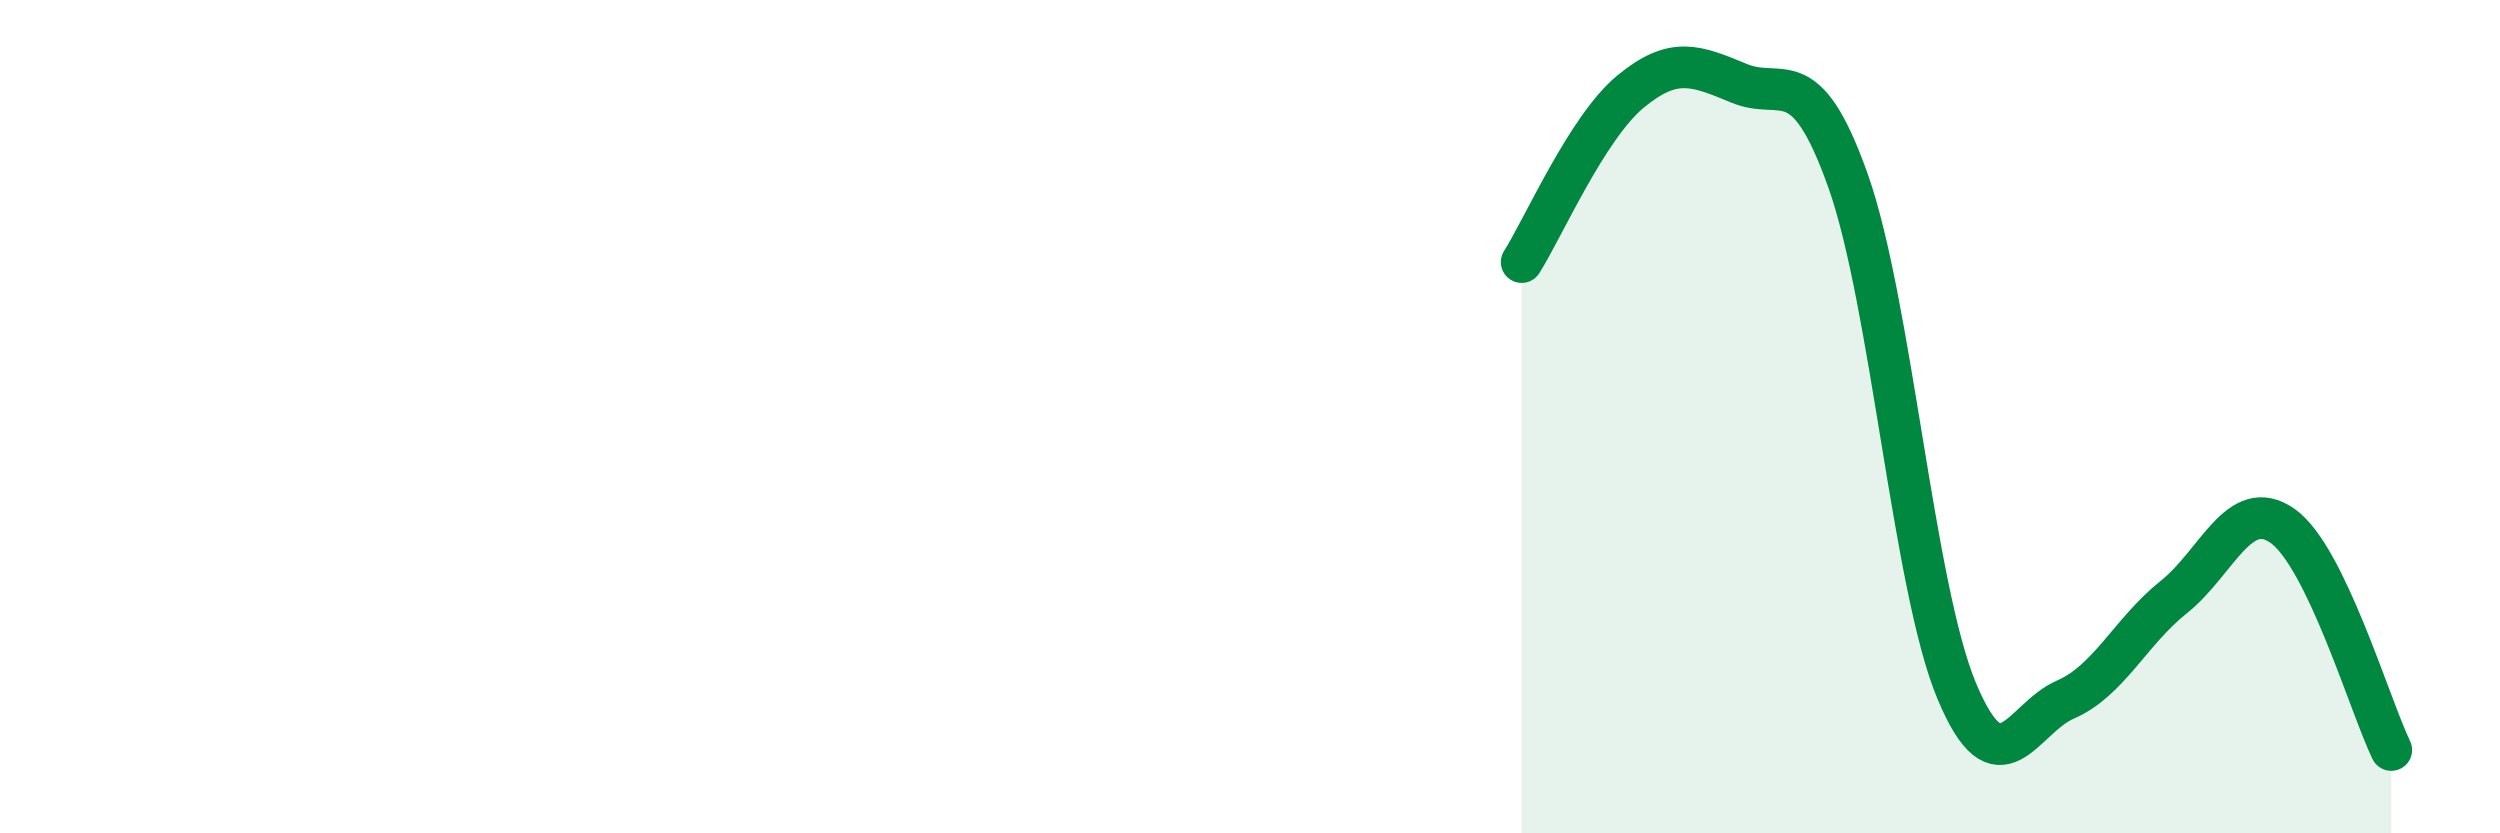
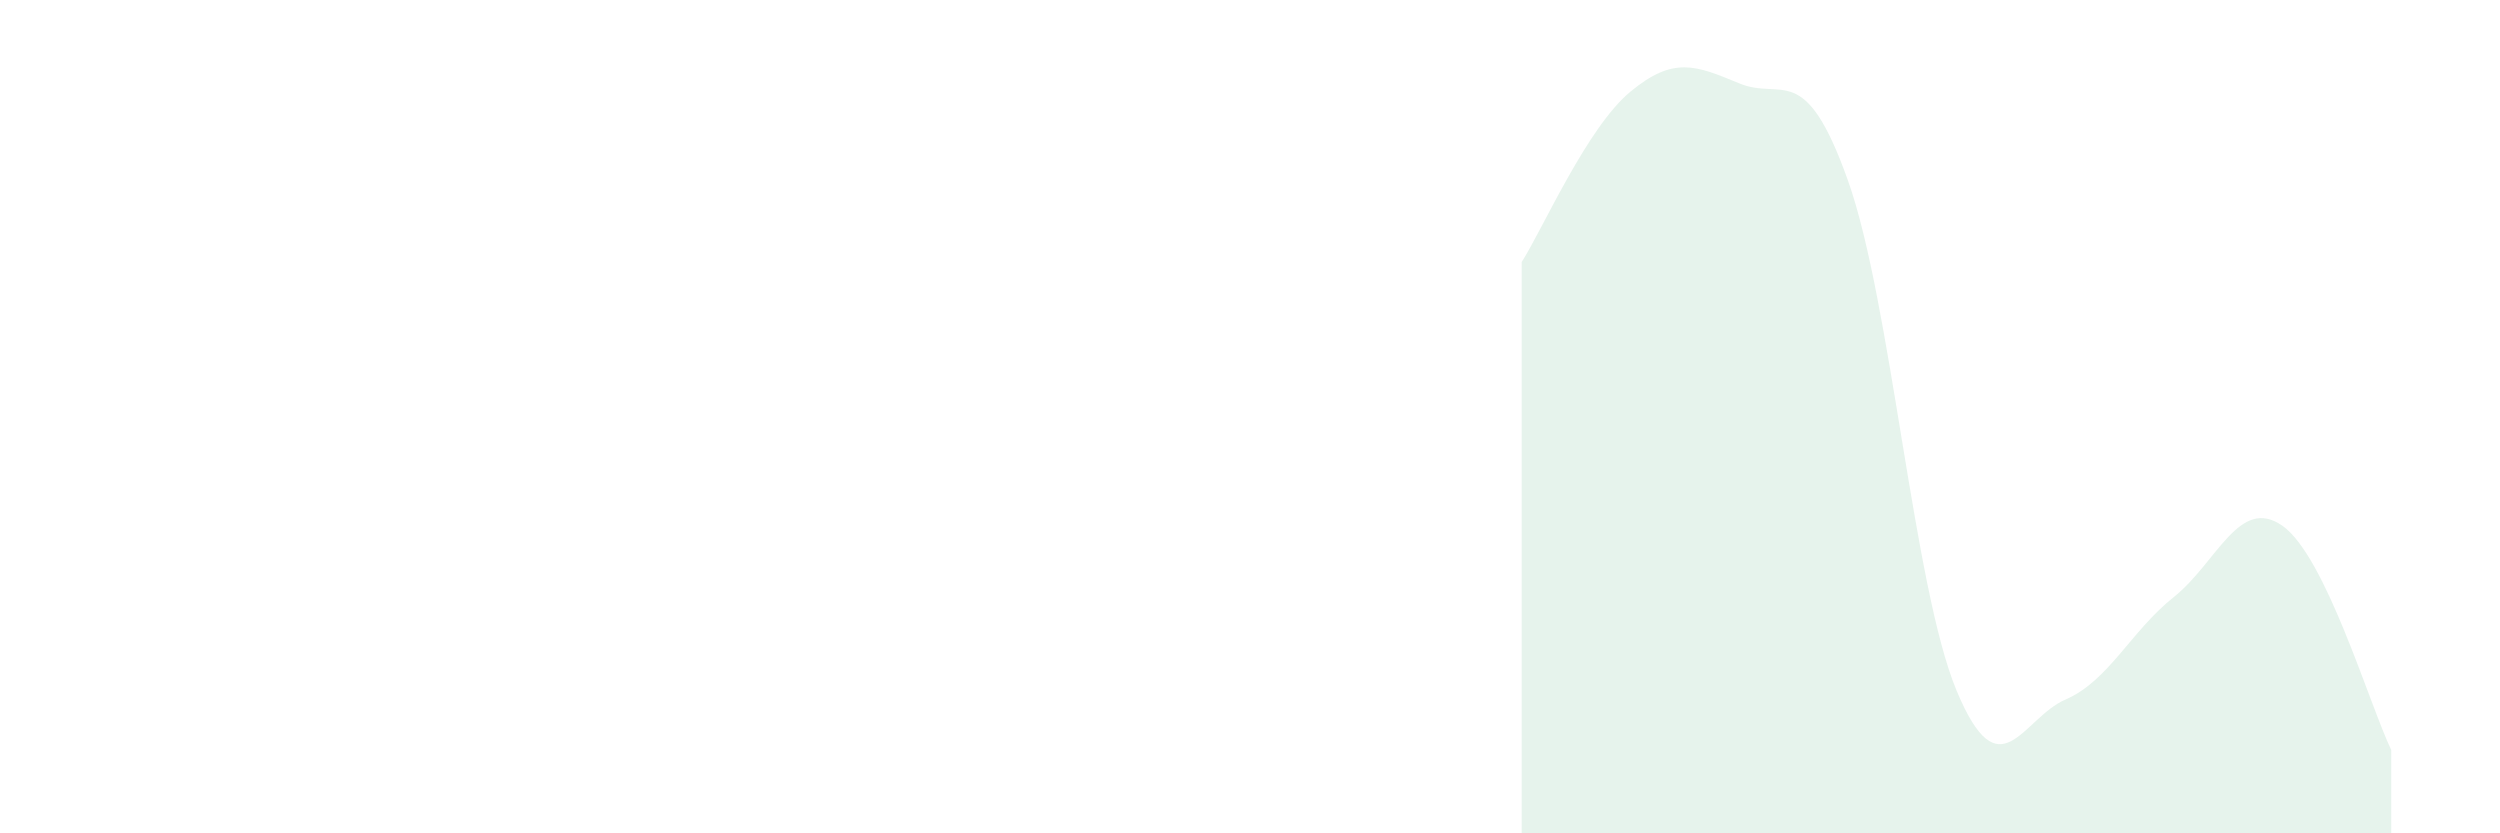
<svg xmlns="http://www.w3.org/2000/svg" width="60" height="20" viewBox="0 0 60 20">
  <path d="M 36.52,6.29 C 37.04,5.47 38.09,3.06 39.13,2.2 C 40.17,1.34 40.7,1.57 41.74,2 C 42.78,2.43 43.31,1.41 44.35,4.33 C 45.39,7.25 45.92,14.09 46.96,16.58 C 48,19.07 48.53,17.24 49.57,16.79 C 50.61,16.34 51.13,15.16 52.17,14.33 C 53.21,13.5 53.74,11.89 54.78,12.62 C 55.82,13.35 56.87,16.92 57.39,18L57.39 20L36.52 20Z" fill="#008740" opacity="0.1" stroke-linecap="round" stroke-linejoin="round" />
-   <path d="M 36.52,6.29 C 37.04,5.47 38.09,3.06 39.13,2.2 C 40.17,1.34 40.7,1.57 41.74,2 C 42.78,2.43 43.31,1.41 44.35,4.33 C 45.39,7.25 45.92,14.09 46.96,16.58 C 48,19.07 48.53,17.24 49.57,16.79 C 50.61,16.34 51.13,15.16 52.17,14.33 C 53.21,13.5 53.74,11.89 54.78,12.62 C 55.82,13.35 56.87,16.92 57.39,18" stroke="#008740" stroke-width="1" fill="none" stroke-linecap="round" stroke-linejoin="round" />
</svg>